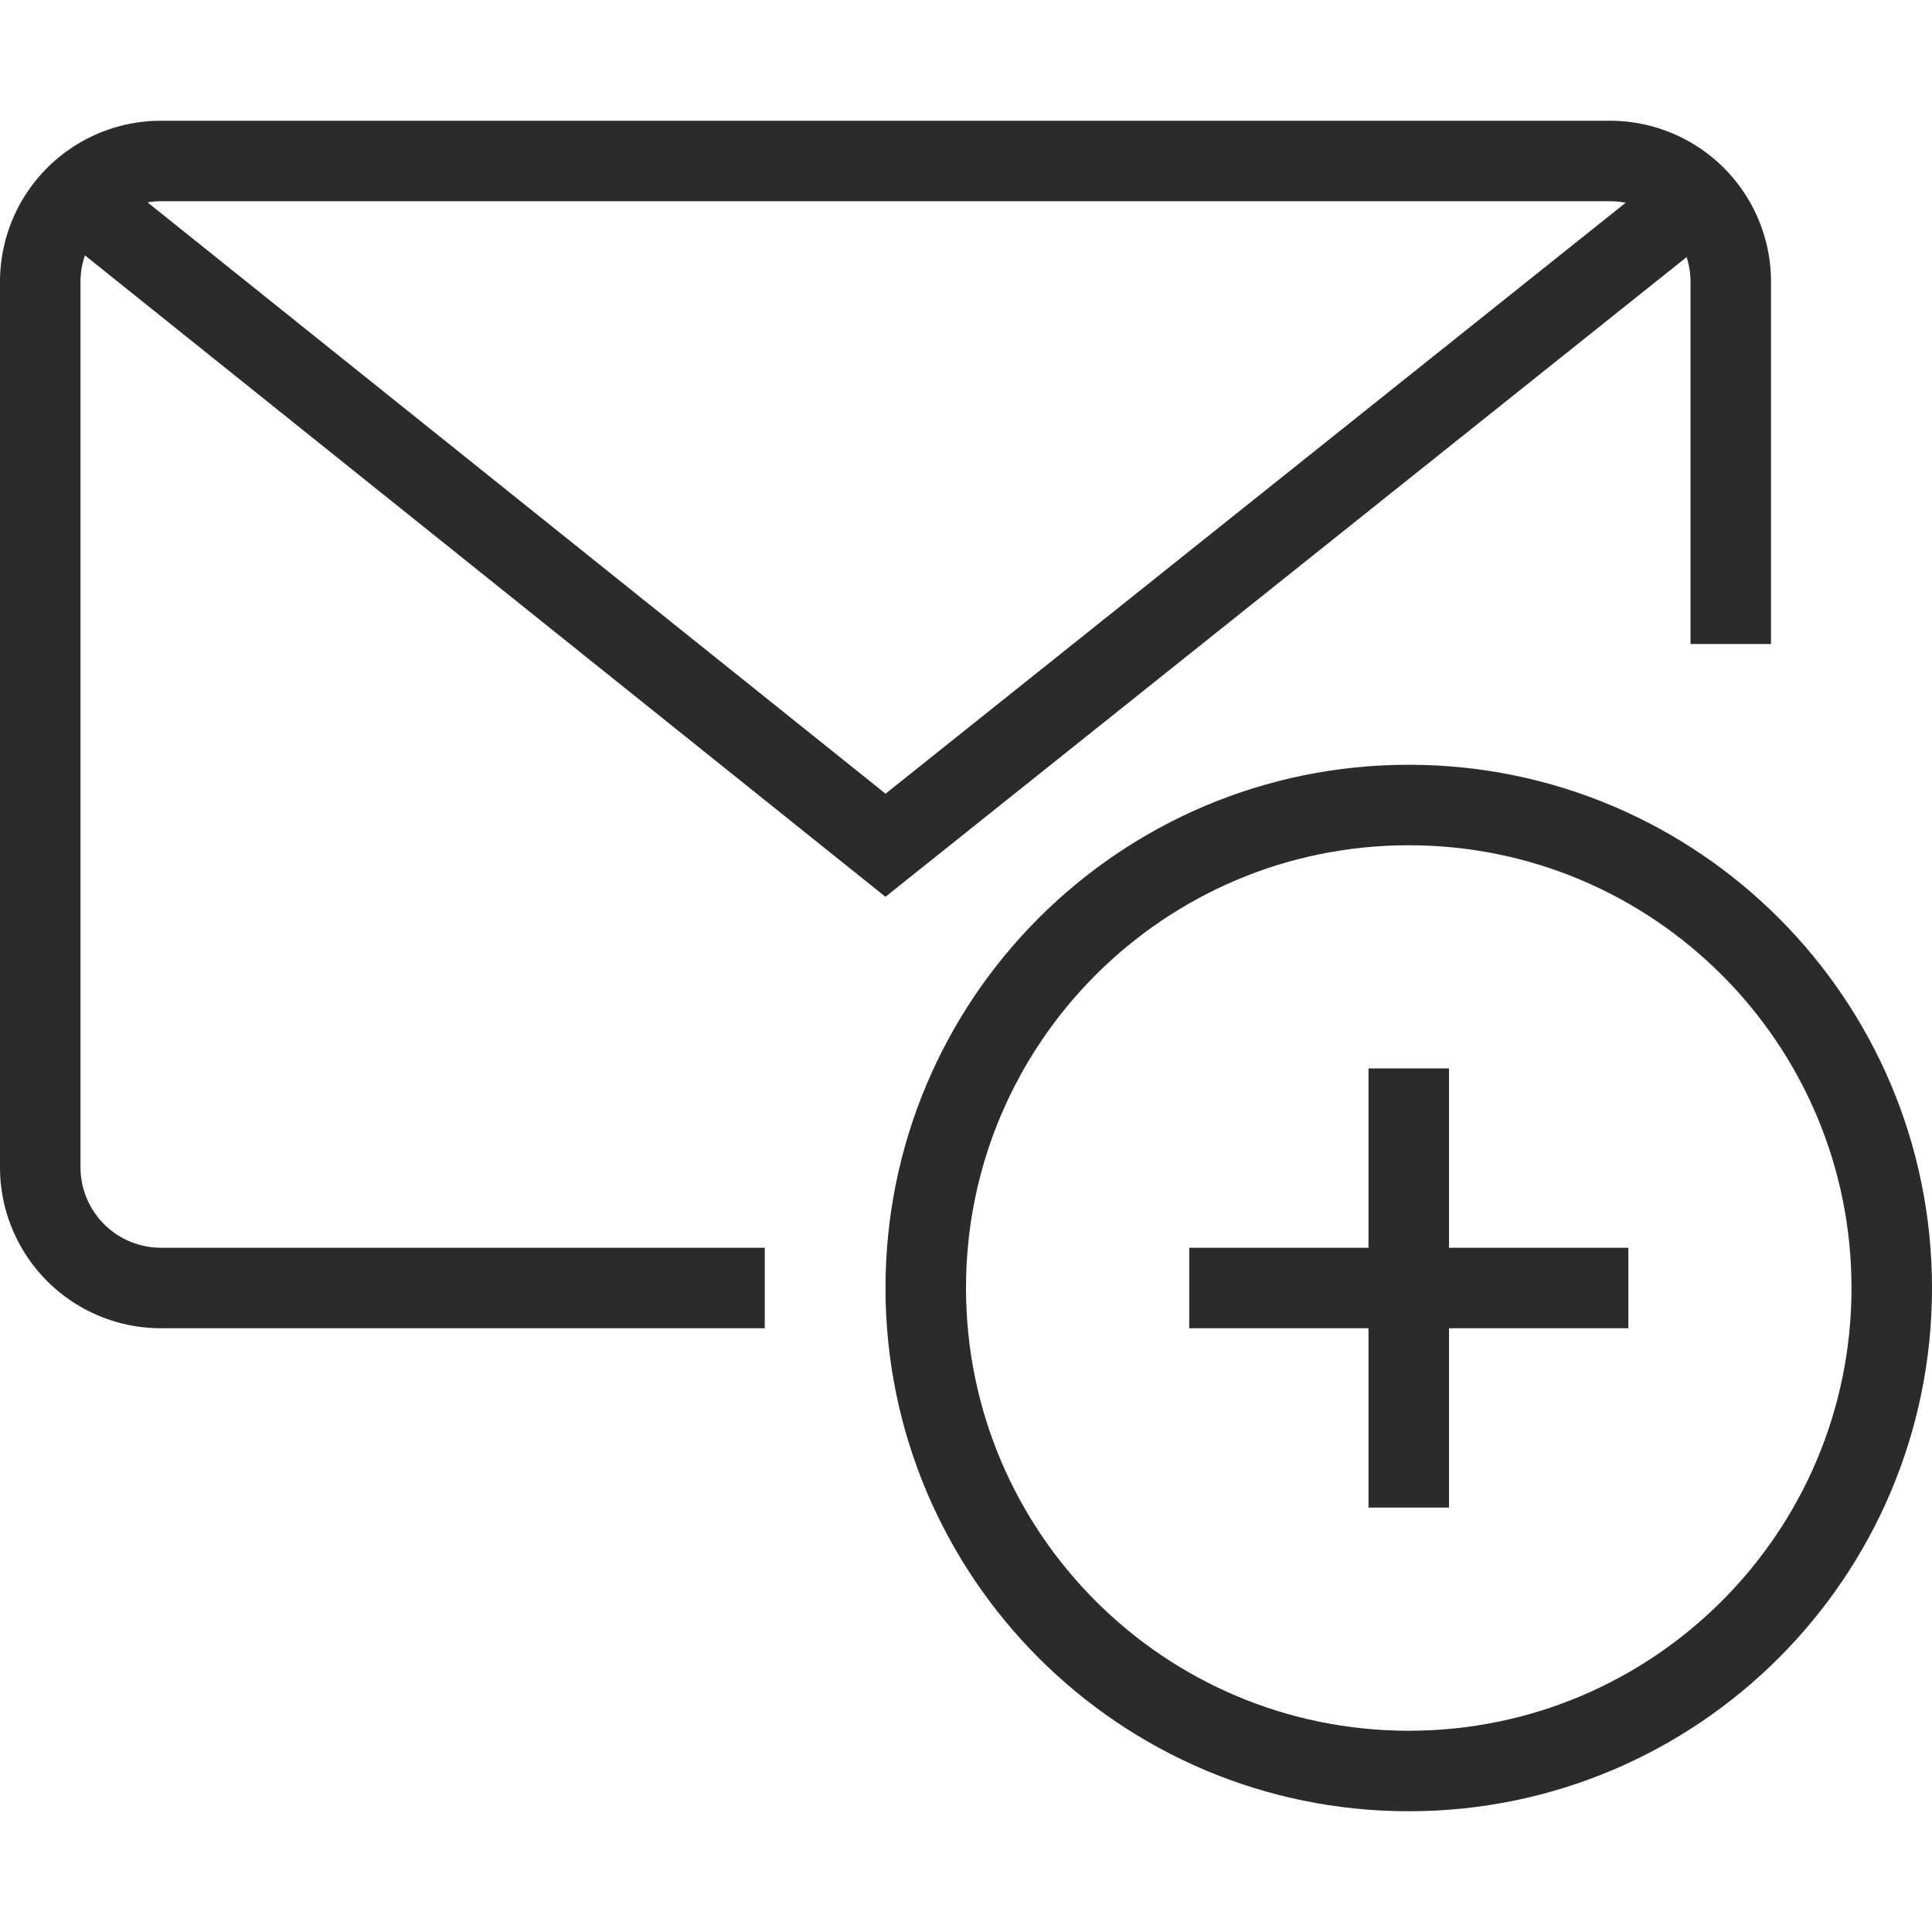
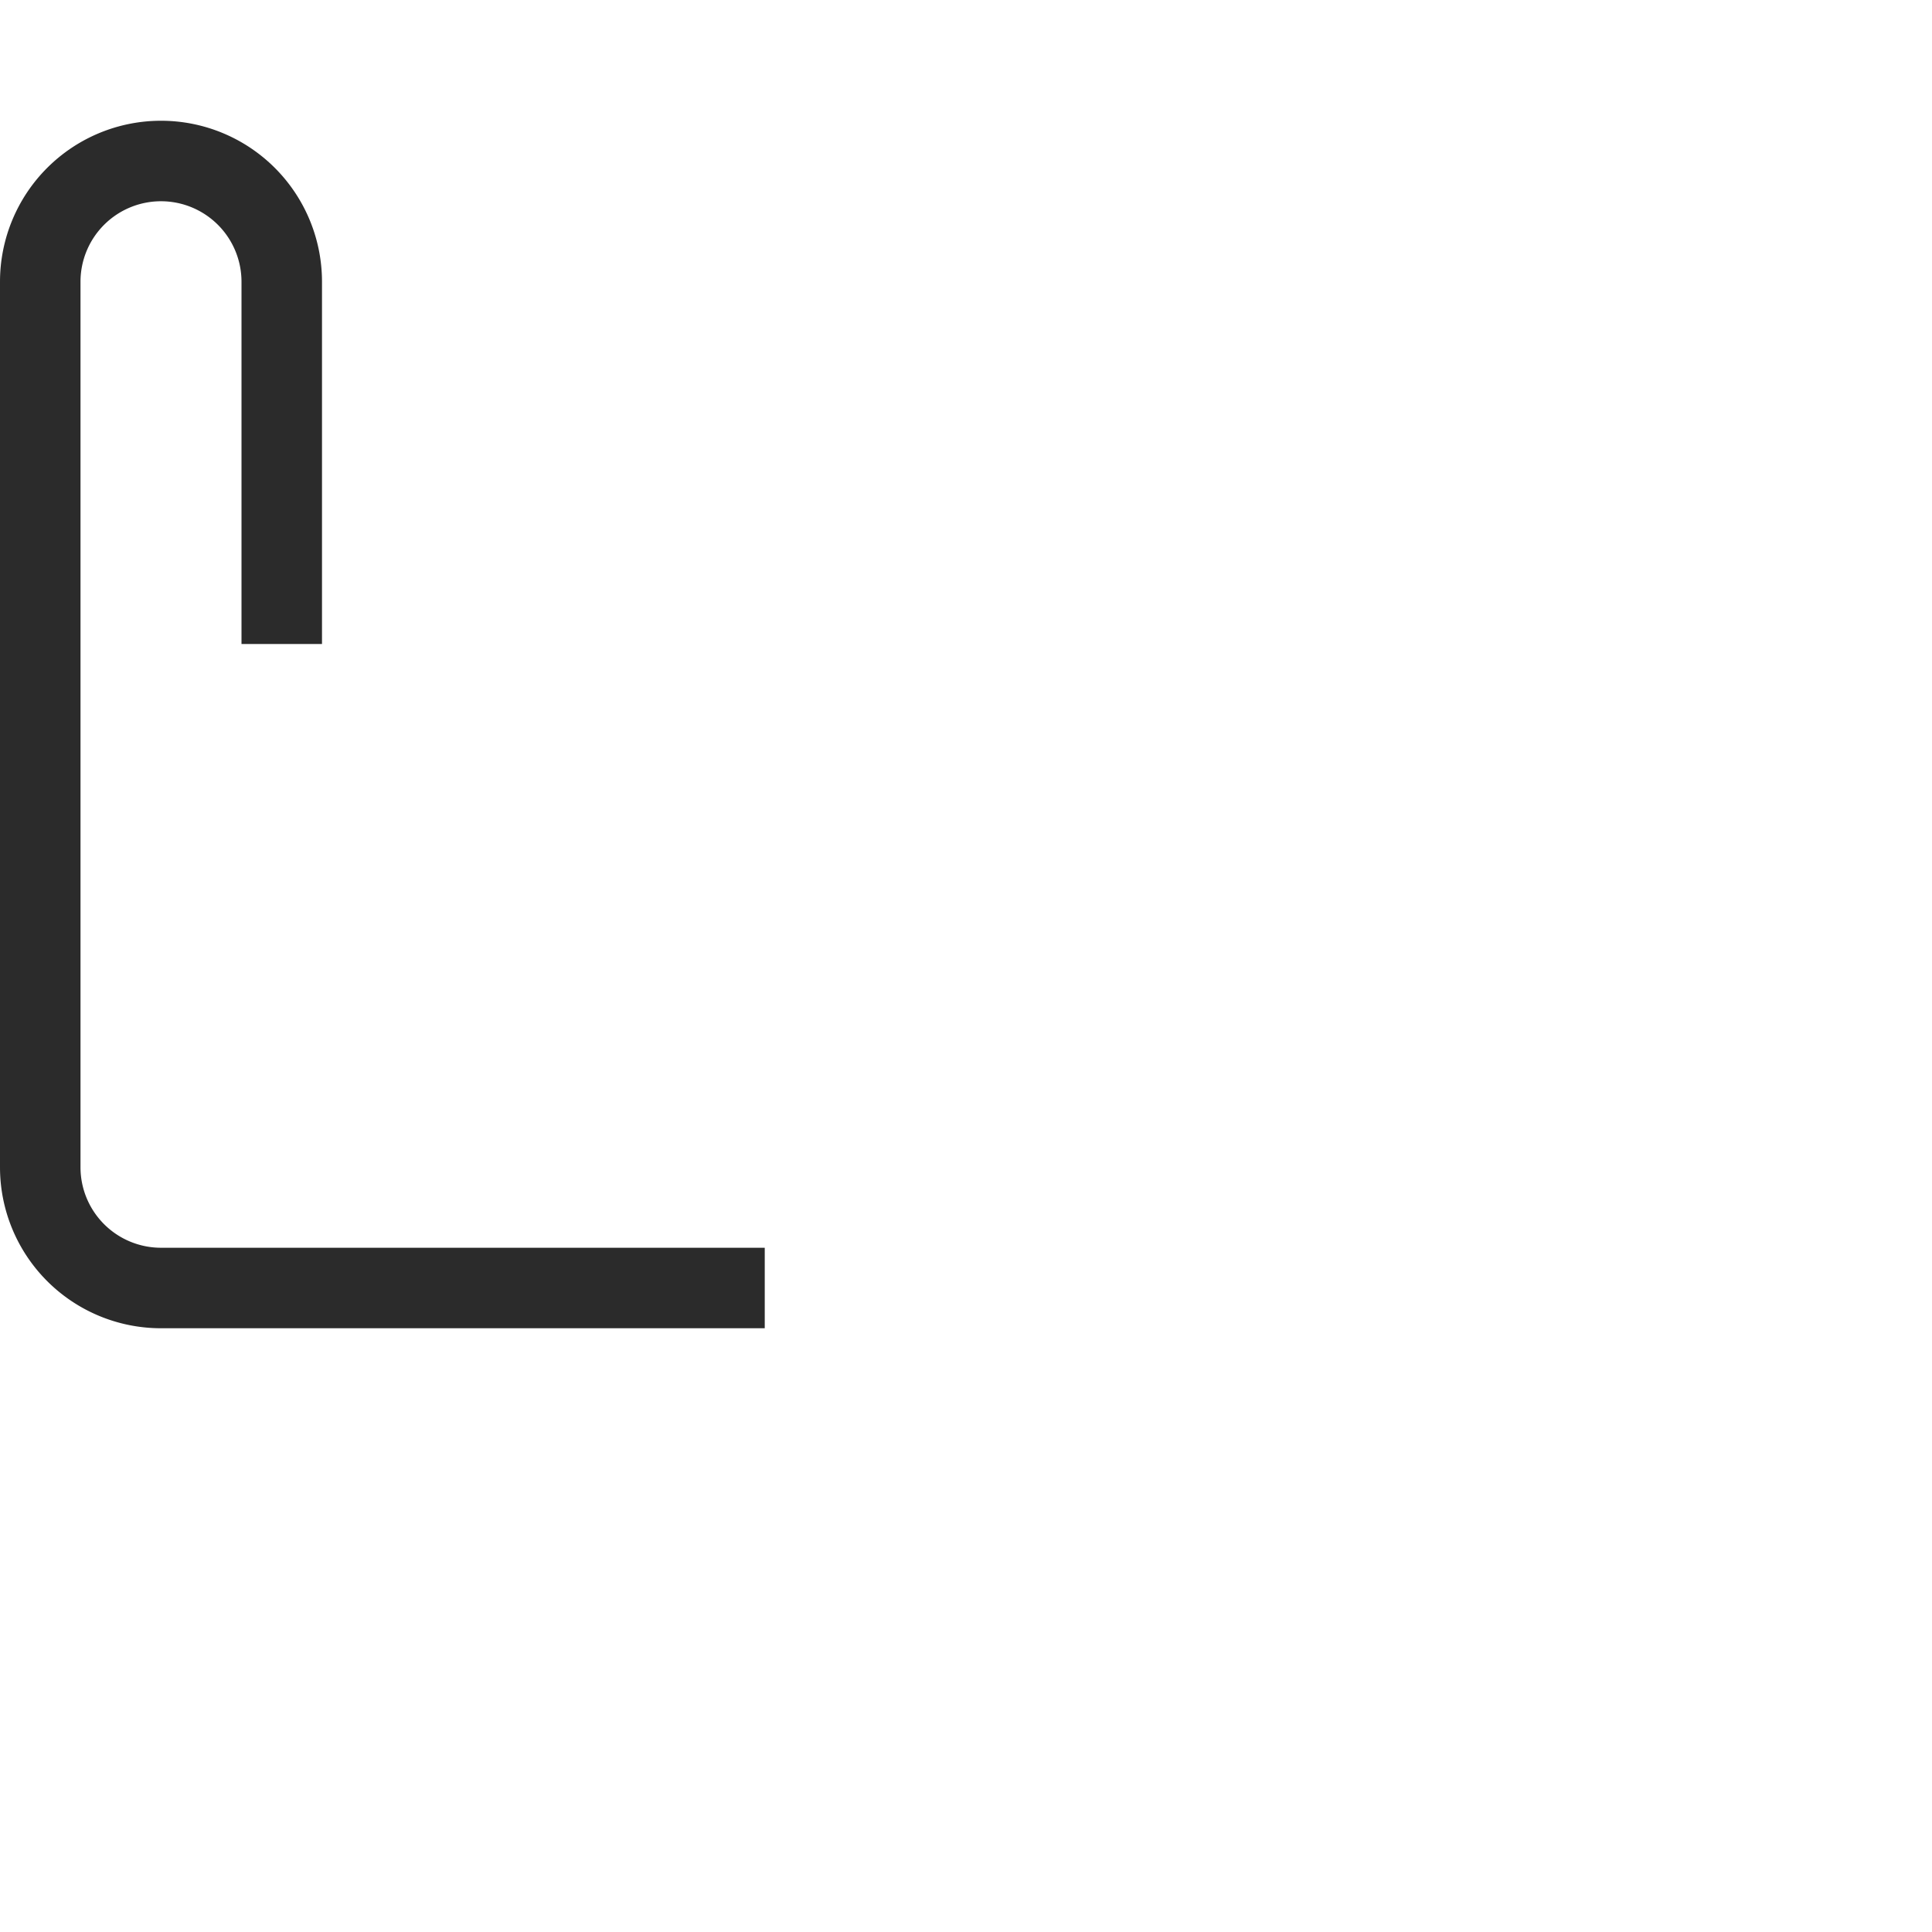
<svg xmlns="http://www.w3.org/2000/svg" viewBox="0 0 48 48" style="stroke: #2b2b2b;">
  <g stroke-width="2" fill="none" fill-rule="evenodd">
-     <path d="M19 32H4a3 3 0 0 1-3-3V7a3 3 0 0 1 3-3h36a3 3 0 0 1 3 3v9" />
-     <path d="M42.156 4.906L22 21 1.875 4.875M47 32c0 6.627-5.374 12-12 12-6.628 0-12-5.373-12-12s5.372-12 12-12c6.626 0 12 5.373 12 12zm-17.454 0h10.91M35 37.455v-10.91" />
+     <path d="M19 32H4a3 3 0 0 1-3-3V7a3 3 0 0 1 3-3a3 3 0 0 1 3 3v9" />
  </g>
</svg>